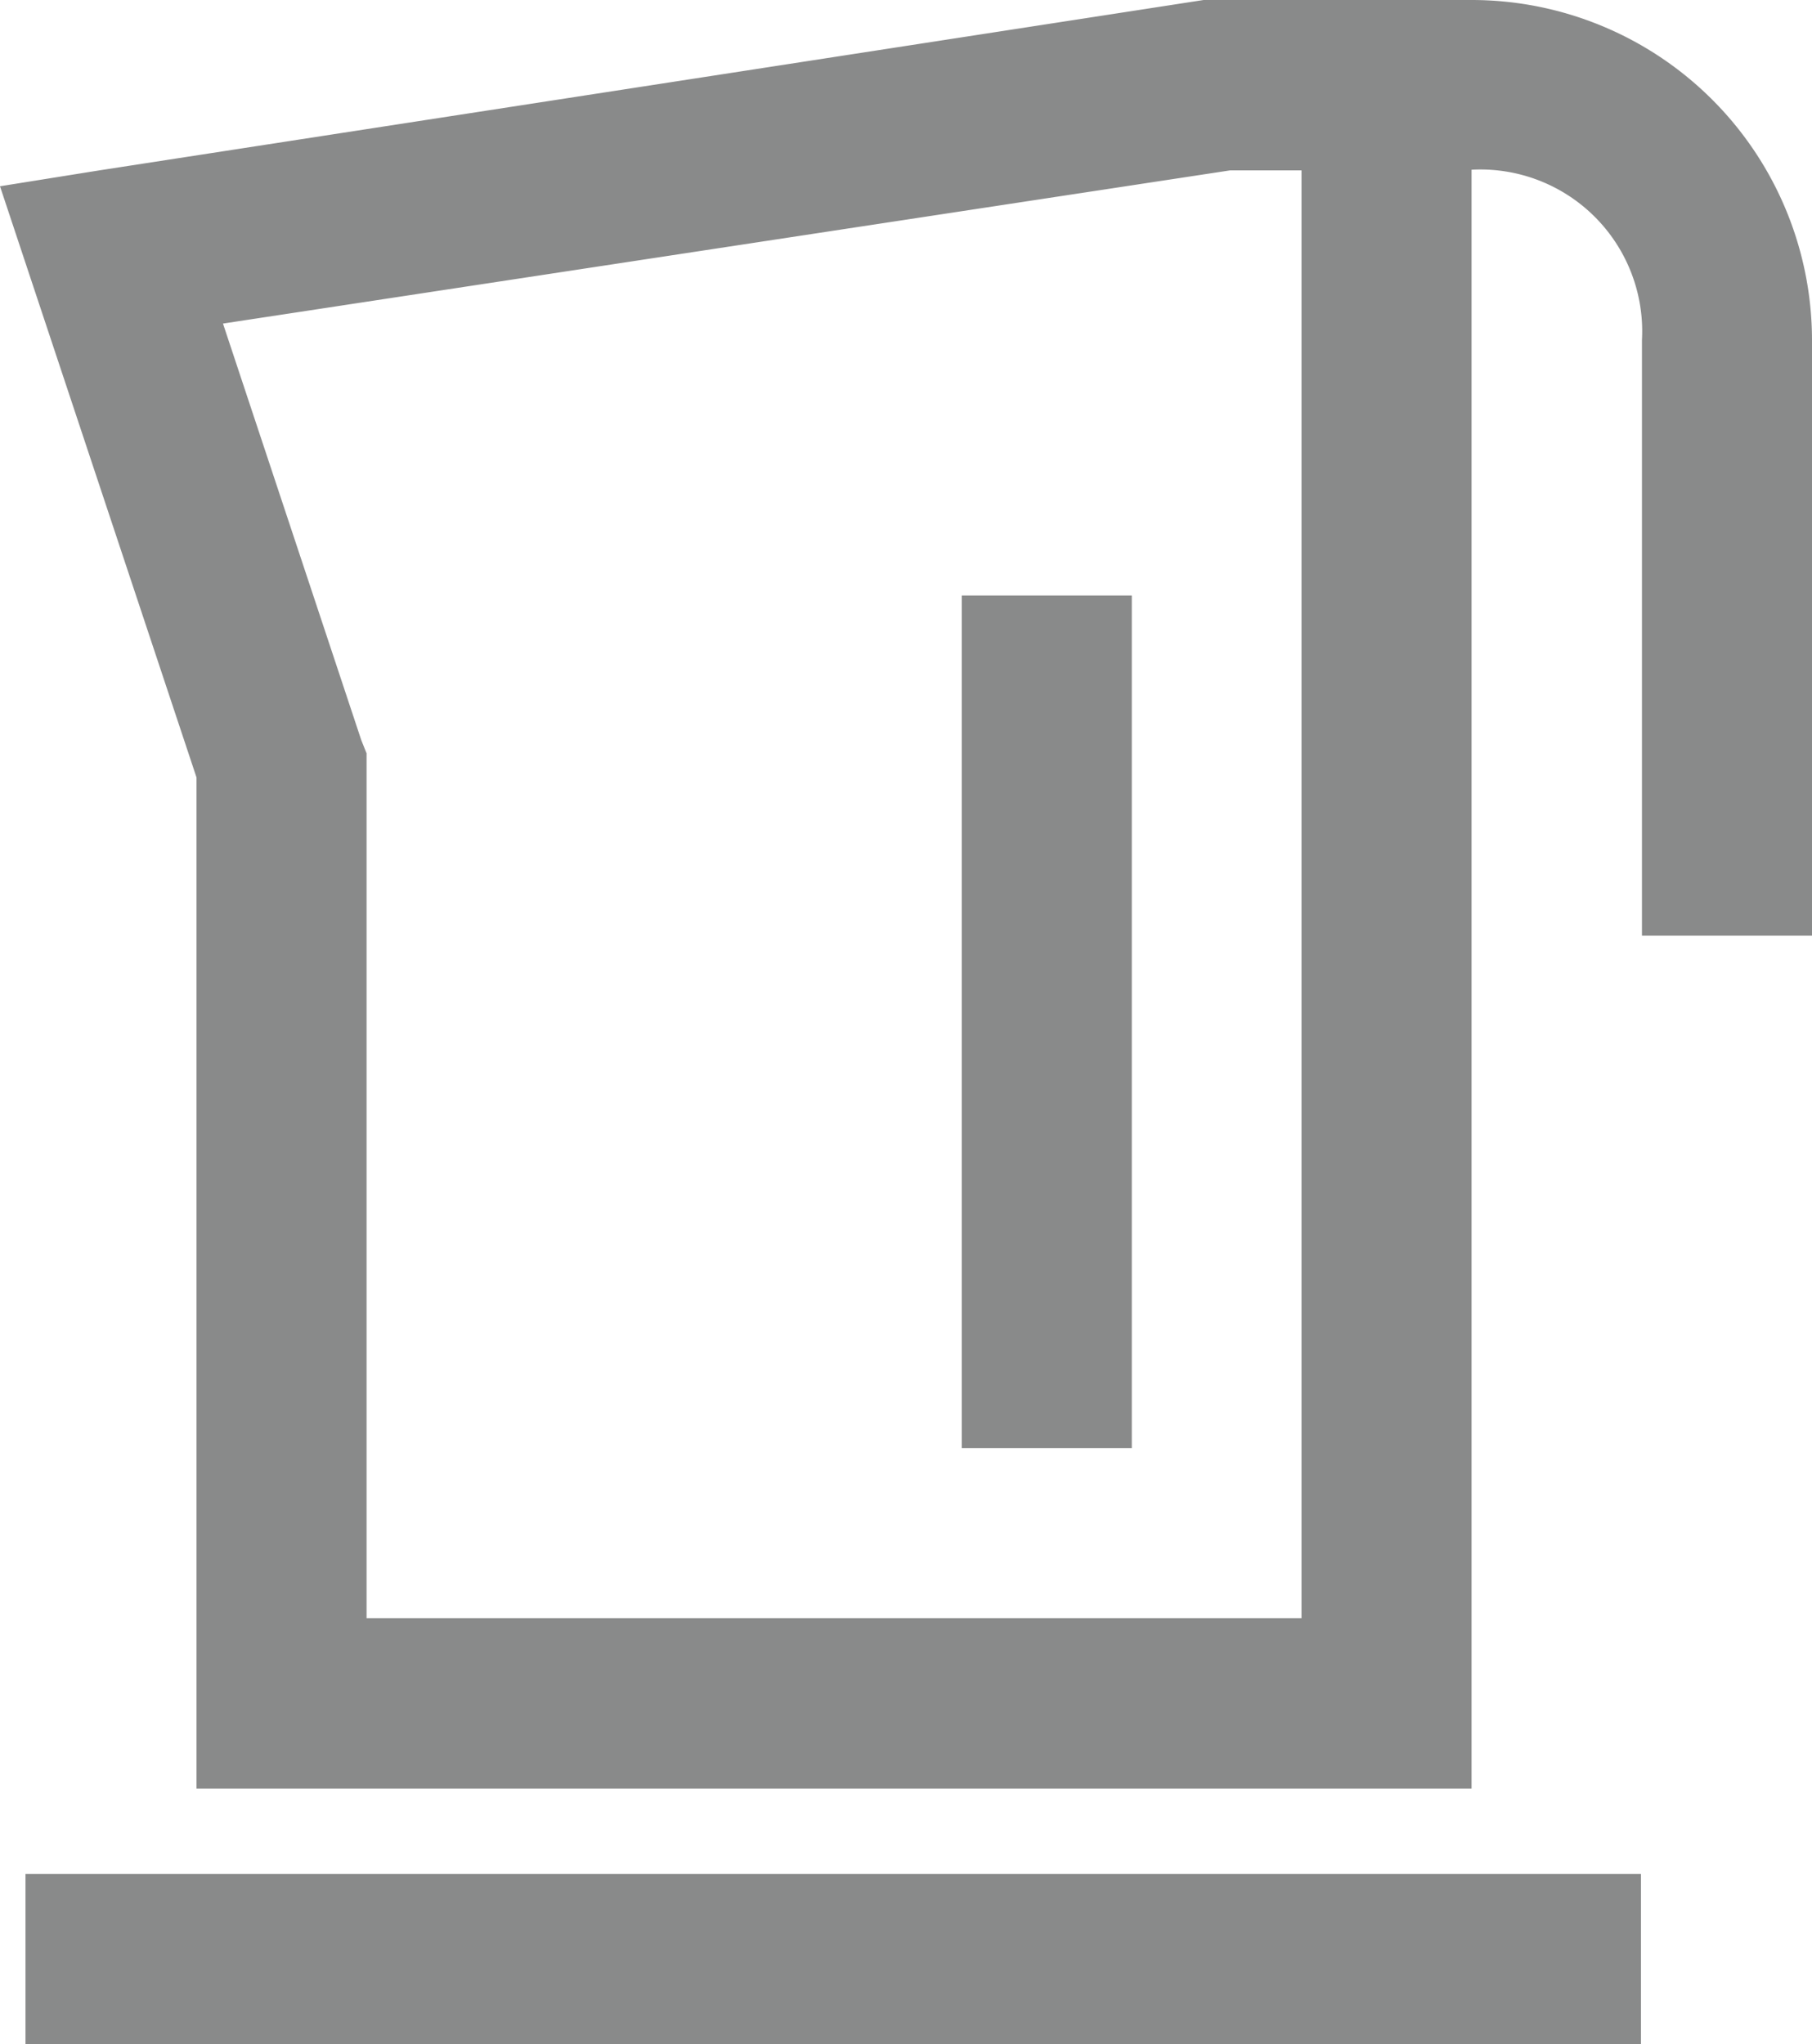
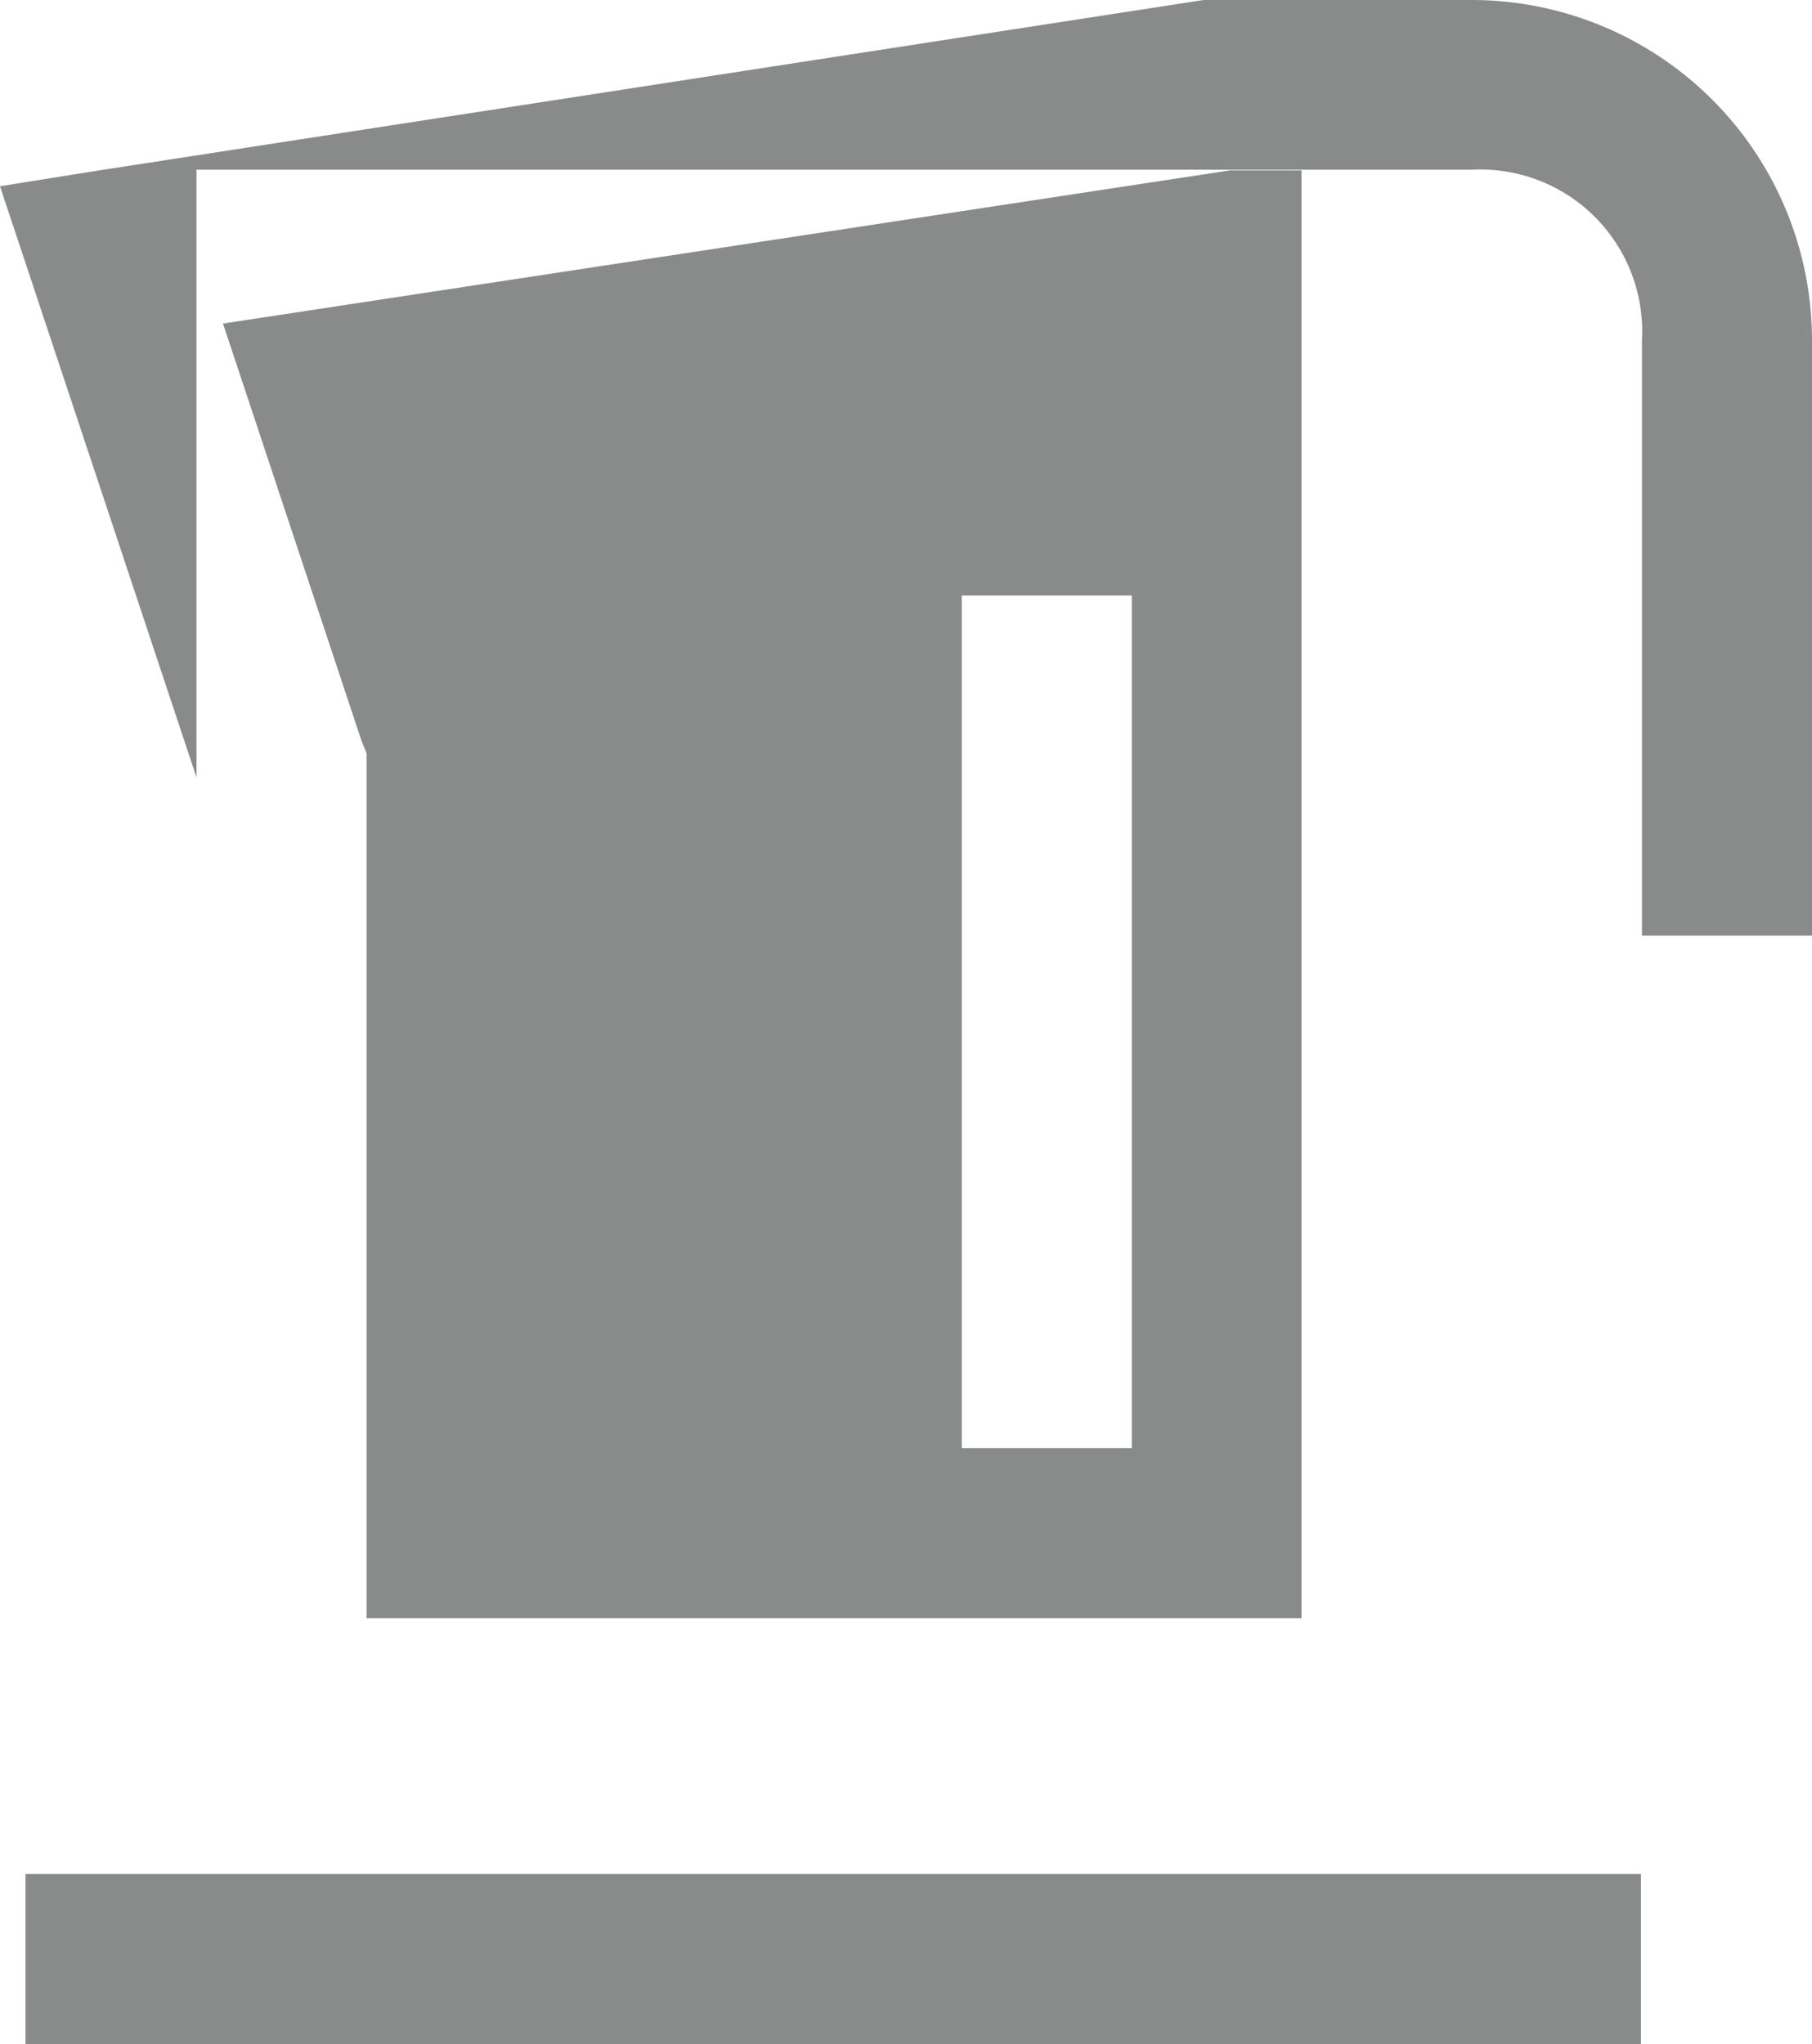
<svg xmlns="http://www.w3.org/2000/svg" viewBox="0 0 54.77 61.79">
  <defs>
    <style>.cls-1{fill:#898a8a;fill-rule:evenodd;}</style>
  </defs>
  <g id="Слой_2" data-name="Слой 2">
    <g id="Слой_1-2" data-name="Слой 1">
      <g id="Слой_2-2" data-name="Слой 2">
        <g id="Layer_1" data-name="Layer 1">
-           <path class="cls-1" d="M.77,61.79V56.64H49.6v5.15ZM29.07,18V43.77h5.14V18ZM39.34,5.15H37.18L6.74,9.78l4.18,12.59.16.4V48.91H39.34ZM3,5.15,36.38,0h8.1A10.29,10.29,0,0,1,54.77,10.28v18H49.63v-18a4.89,4.89,0,0,0-5.15-5.15V54.06H5.94V23.5L0,5.63Z" />
+           <path class="cls-1" d="M.77,61.79V56.64H49.6v5.15ZM29.07,18V43.77h5.14V18ZM39.34,5.15H37.18L6.74,9.78l4.18,12.59.16.4V48.91H39.34ZM3,5.15,36.38,0h8.1A10.29,10.29,0,0,1,54.77,10.28v18H49.63v-18a4.89,4.89,0,0,0-5.15-5.15H5.94V23.5L0,5.63Z" />
        </g>
      </g>
    </g>
  </g>
</svg>